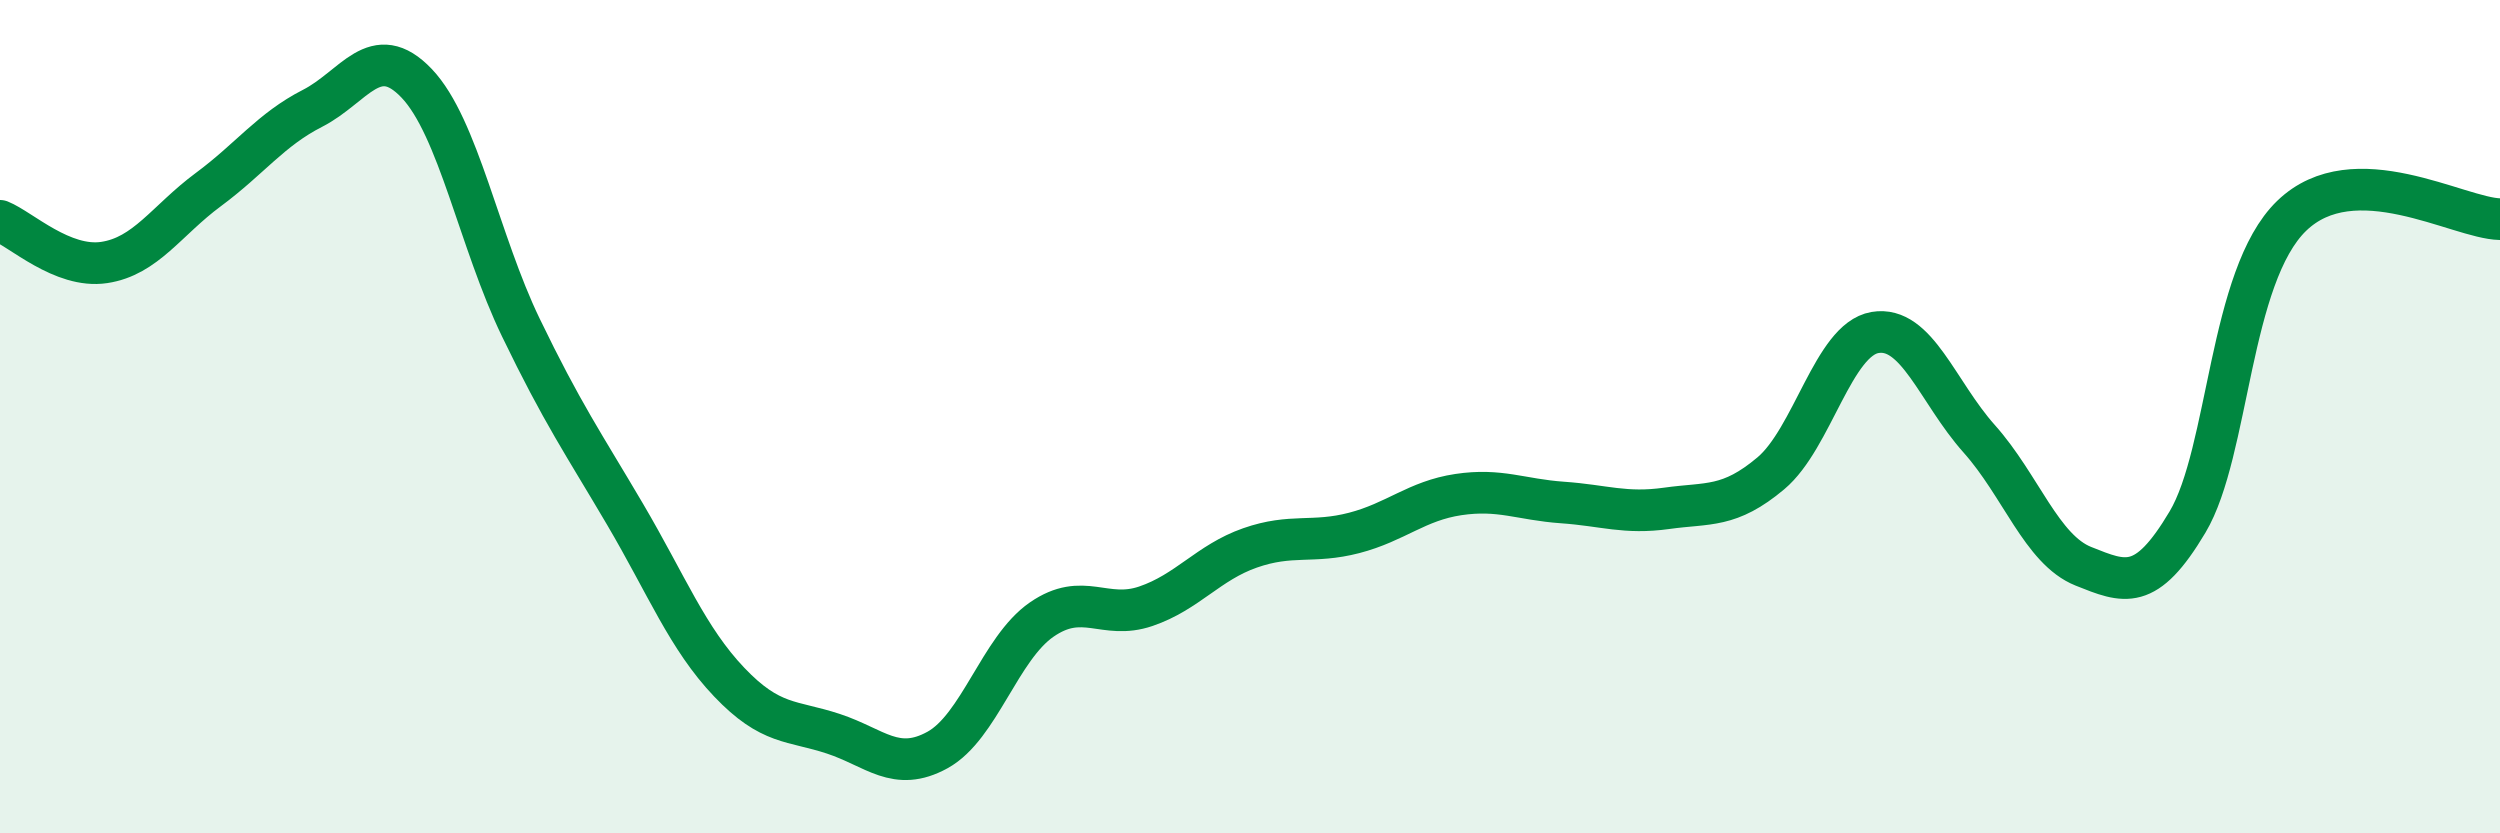
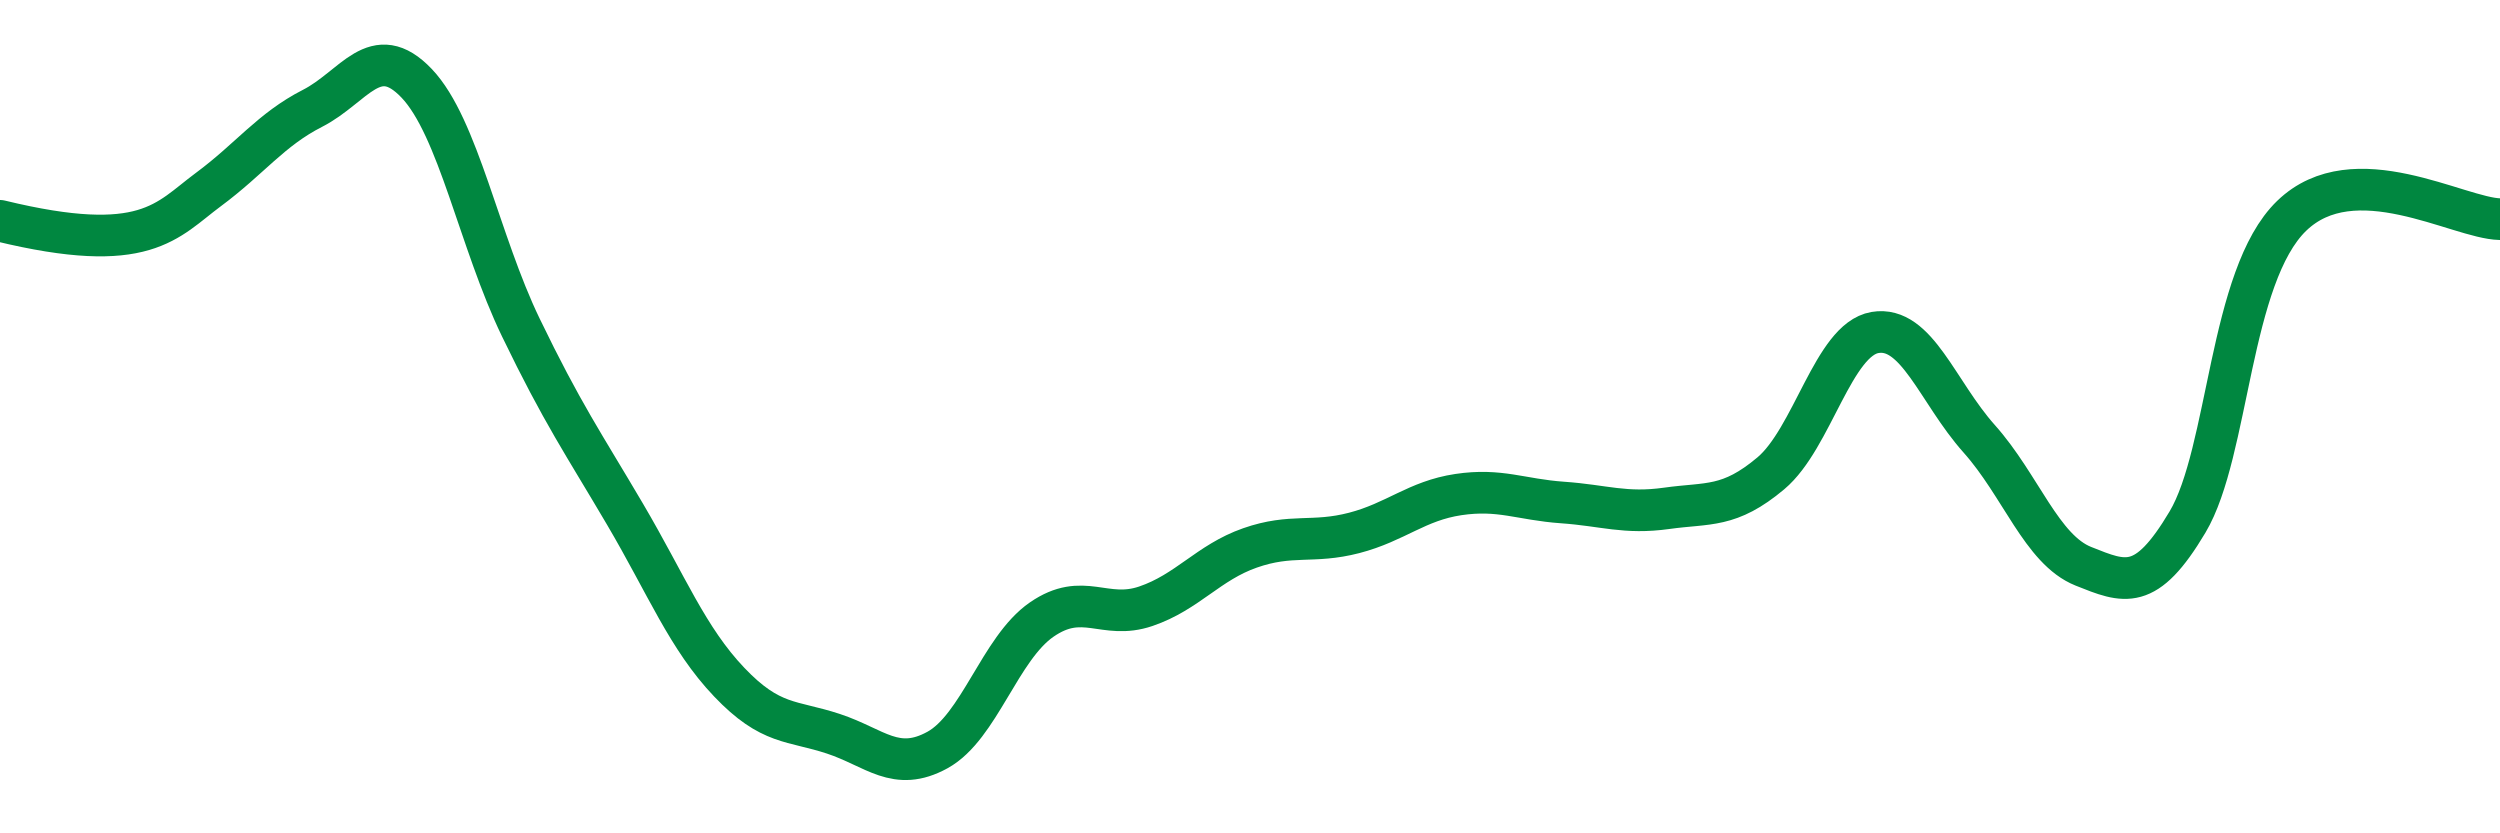
<svg xmlns="http://www.w3.org/2000/svg" width="60" height="20" viewBox="0 0 60 20">
-   <path d="M 0,5.3 C 0.5,5.5 1.5,6.45 2.5,6.3 C 3.5,6.15 4,5.29 5,4.55 C 6,3.81 6.5,3.11 7.5,2.6 C 8.5,2.09 9,0.95 10,2 C 11,3.05 11.5,5.79 12.5,7.86 C 13.5,9.93 14,10.64 15,12.34 C 16,14.04 16.5,15.32 17.5,16.37 C 18.5,17.42 19,17.28 20,17.61 C 21,17.94 21.5,18.55 22.5,18 C 23.5,17.45 24,15.56 25,14.87 C 26,14.18 26.5,14.89 27.5,14.55 C 28.5,14.21 29,13.5 30,13.15 C 31,12.8 31.5,13.05 32.5,12.79 C 33.5,12.53 34,12.02 35,11.87 C 36,11.72 36.5,11.99 37.5,12.06 C 38.5,12.13 39,12.34 40,12.2 C 41,12.06 41.5,12.2 42.5,11.36 C 43.5,10.52 44,8.15 45,7.98 C 46,7.81 46.5,9.41 47.5,10.53 C 48.5,11.65 49,13.19 50,13.59 C 51,13.99 51.5,14.21 52.5,12.53 C 53.5,10.85 53.5,6.63 55,5.18 C 56.5,3.73 59,5.24 60,5.26L60 20L0 20Z" fill="#008740" opacity="0.1" stroke-linecap="round" stroke-linejoin="round" />
-   <path d="M 0,5.3 C 0.5,5.5 1.5,6.45 2.5,6.3 C 3.5,6.15 4,5.29 5,4.55 C 6,3.81 6.5,3.11 7.5,2.6 C 8.5,2.09 9,0.95 10,2 C 11,3.05 11.5,5.79 12.5,7.86 C 13.5,9.93 14,10.64 15,12.34 C 16,14.04 16.5,15.32 17.5,16.37 C 18.5,17.42 19,17.28 20,17.61 C 21,17.94 21.5,18.55 22.5,18 C 23.5,17.45 24,15.56 25,14.87 C 26,14.18 26.5,14.89 27.5,14.55 C 28.5,14.21 29,13.5 30,13.15 C 31,12.8 31.5,13.05 32.5,12.79 C 33.5,12.53 34,12.02 35,11.87 C 36,11.72 36.5,11.99 37.5,12.06 C 38.5,12.13 39,12.34 40,12.2 C 41,12.06 41.5,12.2 42.5,11.36 C 43.5,10.52 44,8.15 45,7.98 C 46,7.81 46.5,9.41 47.5,10.53 C 48.5,11.65 49,13.19 50,13.59 C 51,13.99 51.5,14.21 52.5,12.53 C 53.5,10.85 53.5,6.63 55,5.18 C 56.5,3.73 59,5.24 60,5.26" stroke="#008740" stroke-width="1" fill="none" stroke-linecap="round" stroke-linejoin="round" />
+   <path d="M 0,5.3 C 3.5,6.15 4,5.29 5,4.55 C 6,3.81 6.5,3.11 7.5,2.6 C 8.5,2.09 9,0.95 10,2 C 11,3.05 11.5,5.79 12.5,7.86 C 13.5,9.93 14,10.64 15,12.34 C 16,14.04 16.5,15.32 17.5,16.37 C 18.5,17.42 19,17.28 20,17.61 C 21,17.94 21.5,18.55 22.5,18 C 23.5,17.45 24,15.56 25,14.87 C 26,14.18 26.5,14.89 27.5,14.55 C 28.5,14.21 29,13.5 30,13.15 C 31,12.8 31.5,13.05 32.5,12.79 C 33.5,12.53 34,12.02 35,11.87 C 36,11.72 36.5,11.99 37.5,12.06 C 38.5,12.13 39,12.34 40,12.2 C 41,12.06 41.5,12.2 42.5,11.36 C 43.5,10.52 44,8.15 45,7.98 C 46,7.81 46.5,9.41 47.5,10.53 C 48.5,11.65 49,13.19 50,13.59 C 51,13.99 51.5,14.21 52.5,12.53 C 53.5,10.85 53.5,6.63 55,5.18 C 56.5,3.73 59,5.24 60,5.26" stroke="#008740" stroke-width="1" fill="none" stroke-linecap="round" stroke-linejoin="round" />
</svg>